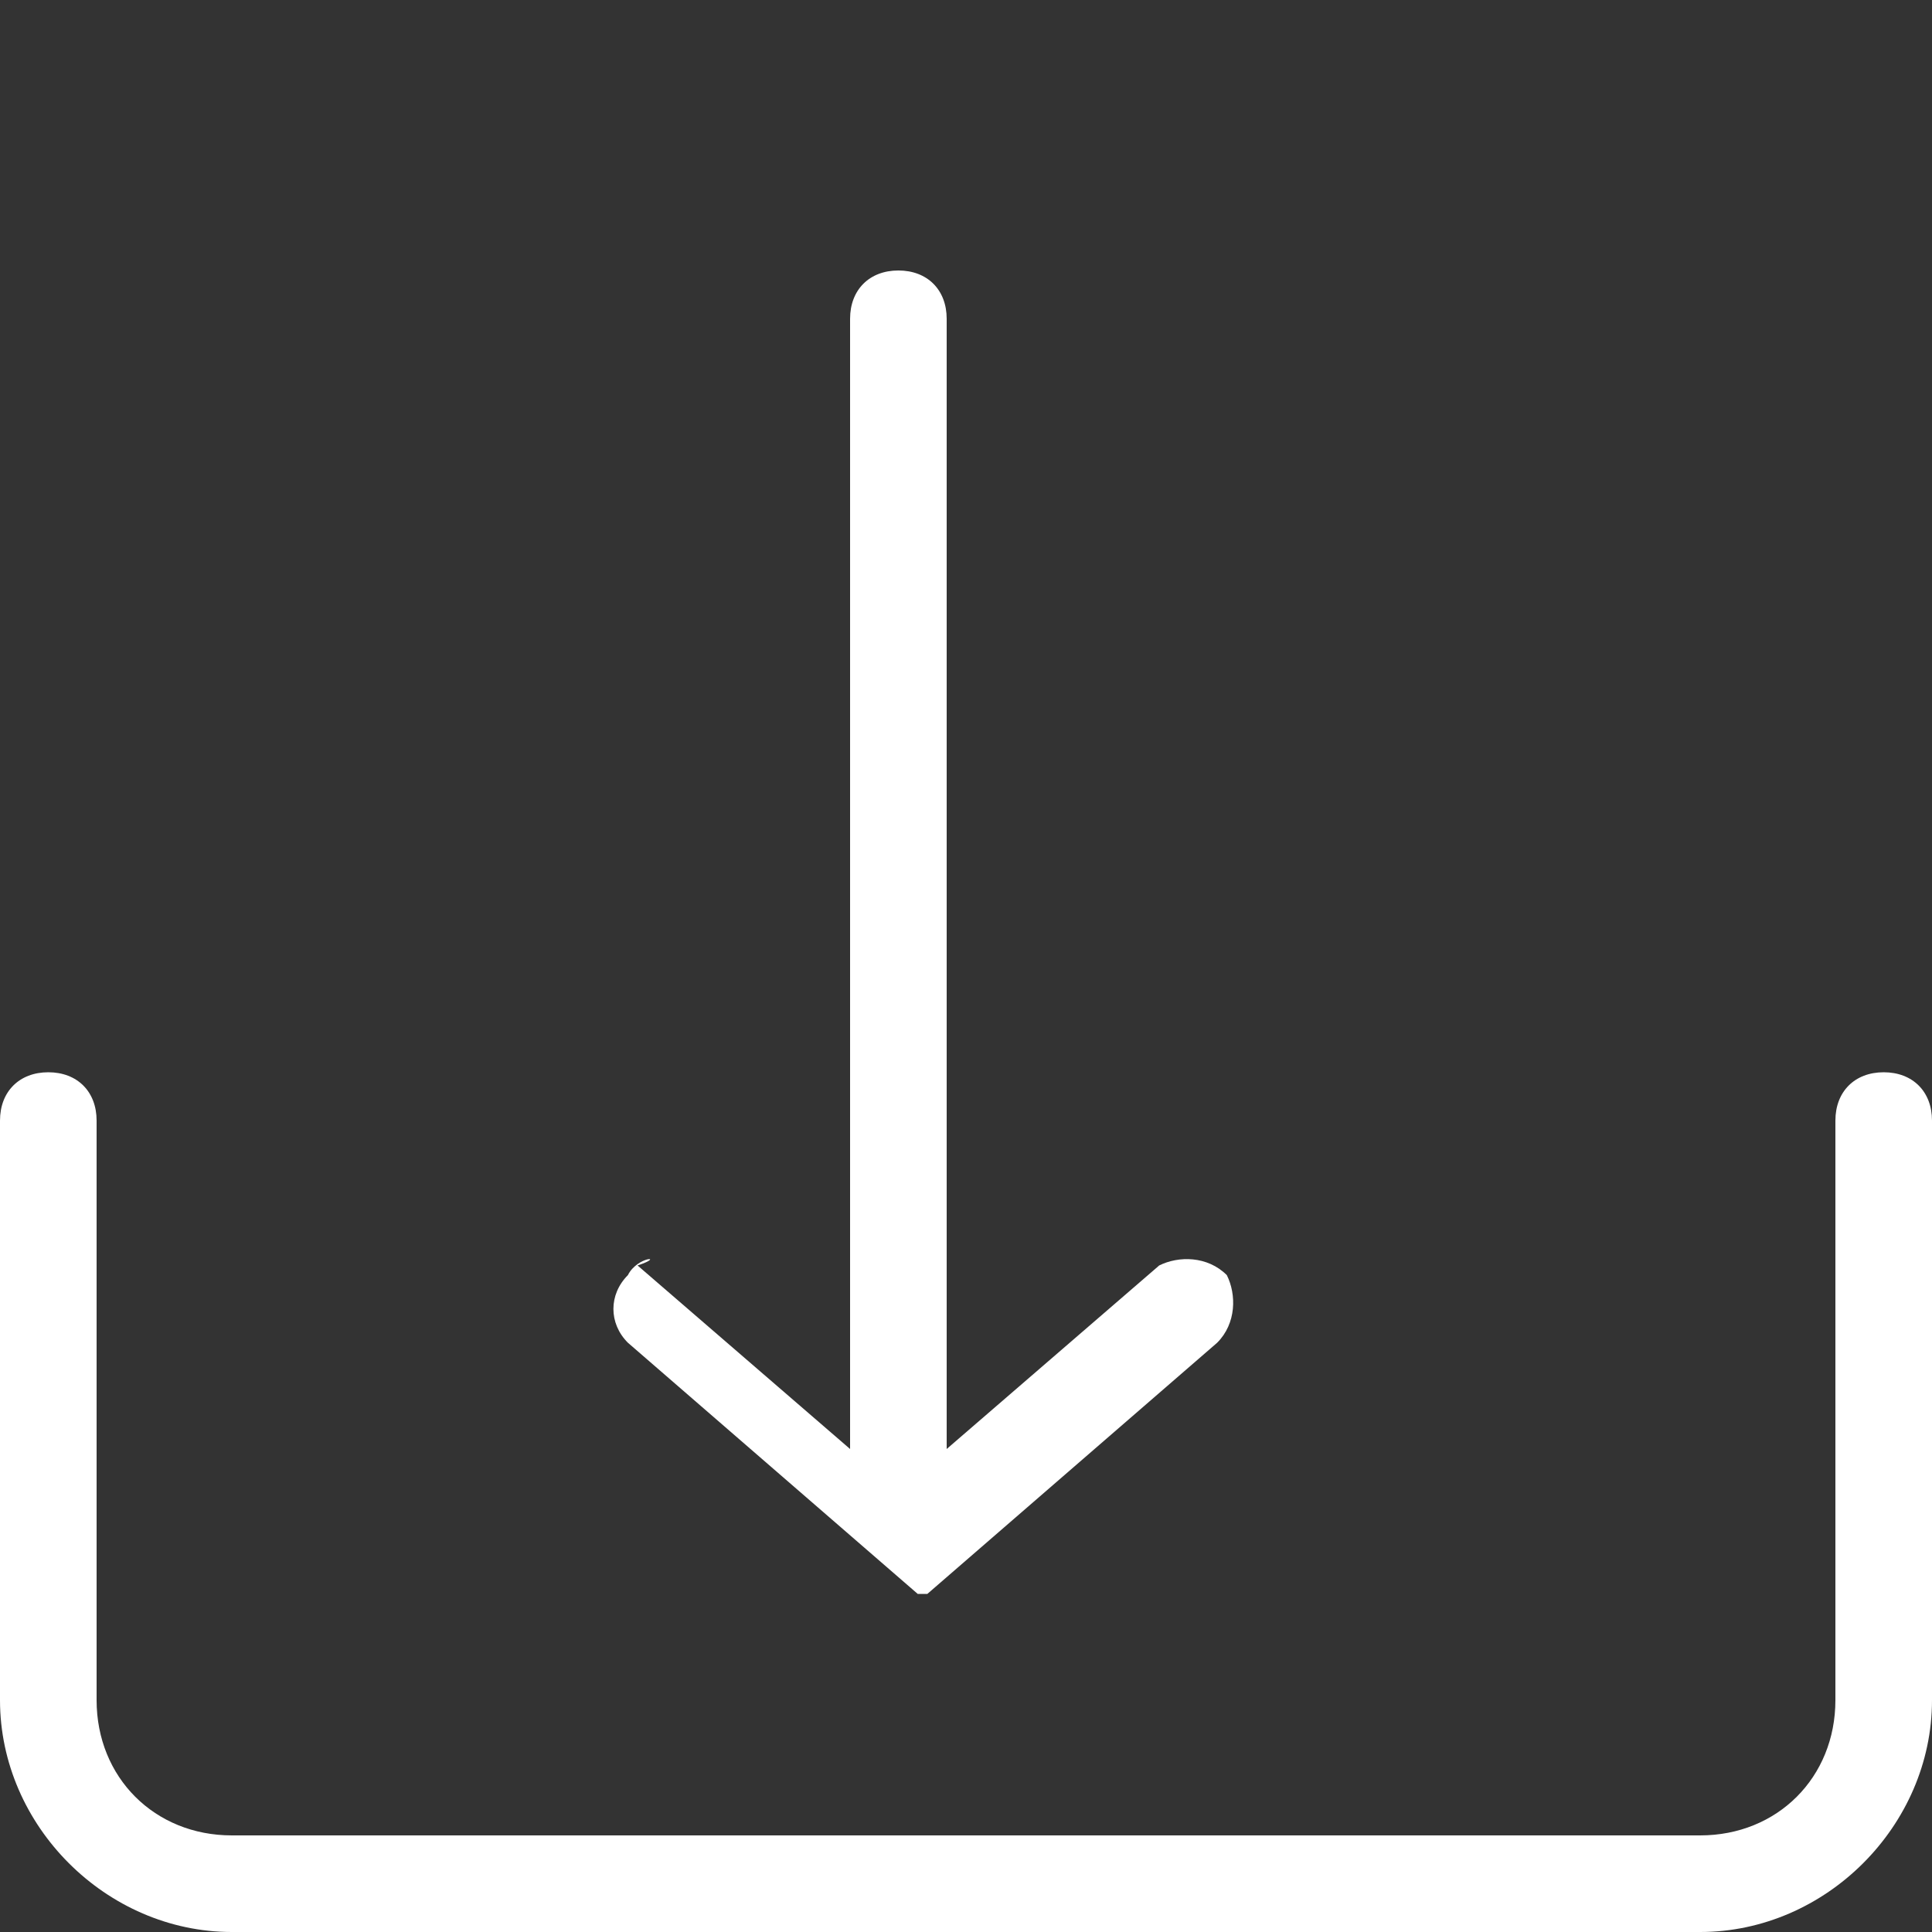
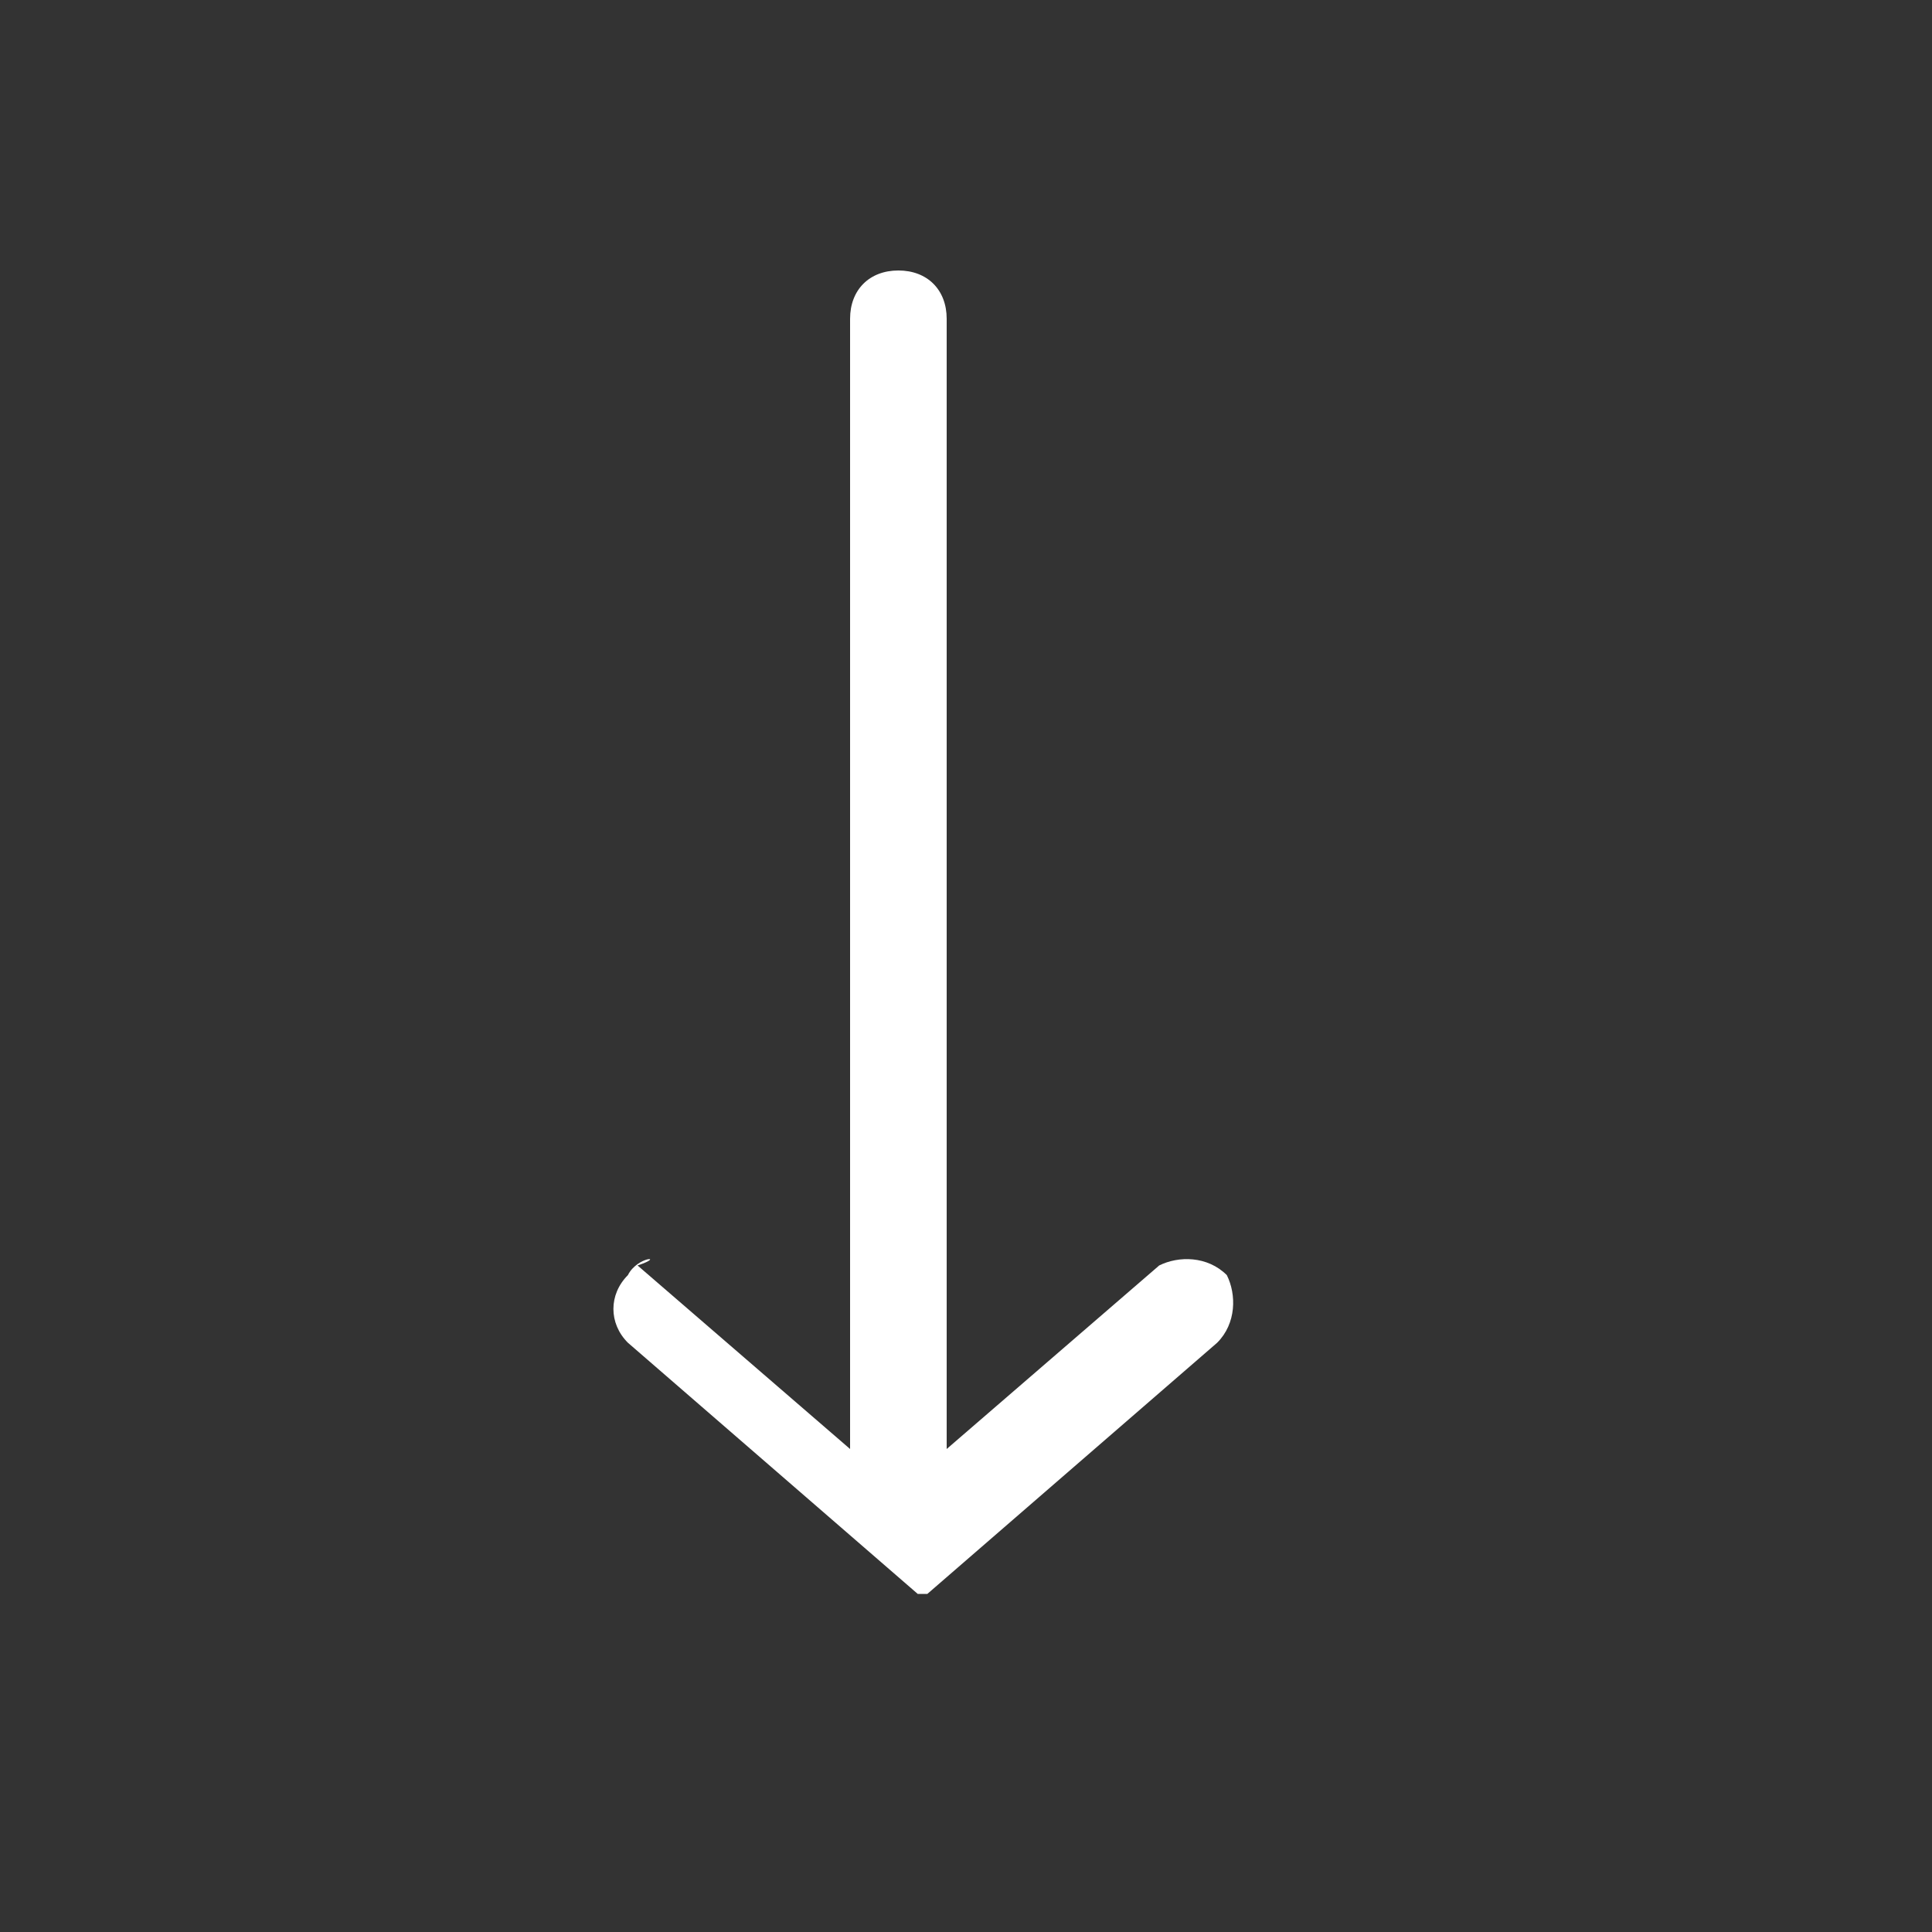
<svg xmlns="http://www.w3.org/2000/svg" version="1.1" id="レイヤー_1" x="0px" y="0px" viewBox="0 0 20 20" style="enable-background:new 0 0 20 20;" xml:space="preserve">
  <rect x="0" y="0" width="20" height="20" fill="#333333" stroke="none" />
  <style type="text/css">
	.st0{fill:#FFFFFF;}
</style>
  <g>
-     <path class="st0" d="M19.5,11.1c-0.3,0-0.5,0.2-0.5,0.5v6c0,0.8-0.6,1.4-1.4,1.4H2.4C1.6,19,1,18.4,1,17.6v-6   c0-0.3-0.2-0.5-0.5-0.5S0,11.3,0,11.6v6C0,18.9,1.1,20,2.4,20h15.2c1.3,0,2.4-1.1,2.4-2.4v-6C20,11.3,19.8,11.1,19.5,11.1   L19.5,11.1z" />
-     <path class="st0" d="M6.5,13.9l3,2.6l0,0l0,0l0,0l0,0l0,0l0,0l0,0l0,0l0,0l0,0l0,0l0,0l0,0h0.1l0,0l0,0l0,0l0,0l0,0l0,0l0,0l0,0   l0,0l0,0l0,0l0,0l0,0l3-2.6c0.2-0.2,0.2-0.5,0.1-0.7C12.5,13,12.2,13,12,13.1L9.8,15V3.3c0-0.3-0.2-0.5-0.5-0.5S8.8,3,8.8,3.3V15   l-2.2-1.9c0.3-0.1,0-0.1-0.1,0.1C6.3,13.4,6.3,13.7,6.5,13.9L6.5,13.9z" />
+     <path class="st0" d="M6.5,13.9l3,2.6l0,0l0,0l0,0l0,0l0,0l0,0l0,0l0,0l0,0l0,0l0,0l0,0h0.1l0,0l0,0l0,0l0,0l0,0l0,0l0,0l0,0   l0,0l0,0l0,0l0,0l0,0l3-2.6c0.2-0.2,0.2-0.5,0.1-0.7C12.5,13,12.2,13,12,13.1L9.8,15V3.3c0-0.3-0.2-0.5-0.5-0.5S8.8,3,8.8,3.3V15   l-2.2-1.9c0.3-0.1,0-0.1-0.1,0.1C6.3,13.4,6.3,13.7,6.5,13.9L6.5,13.9z" />
  </g>
</svg>